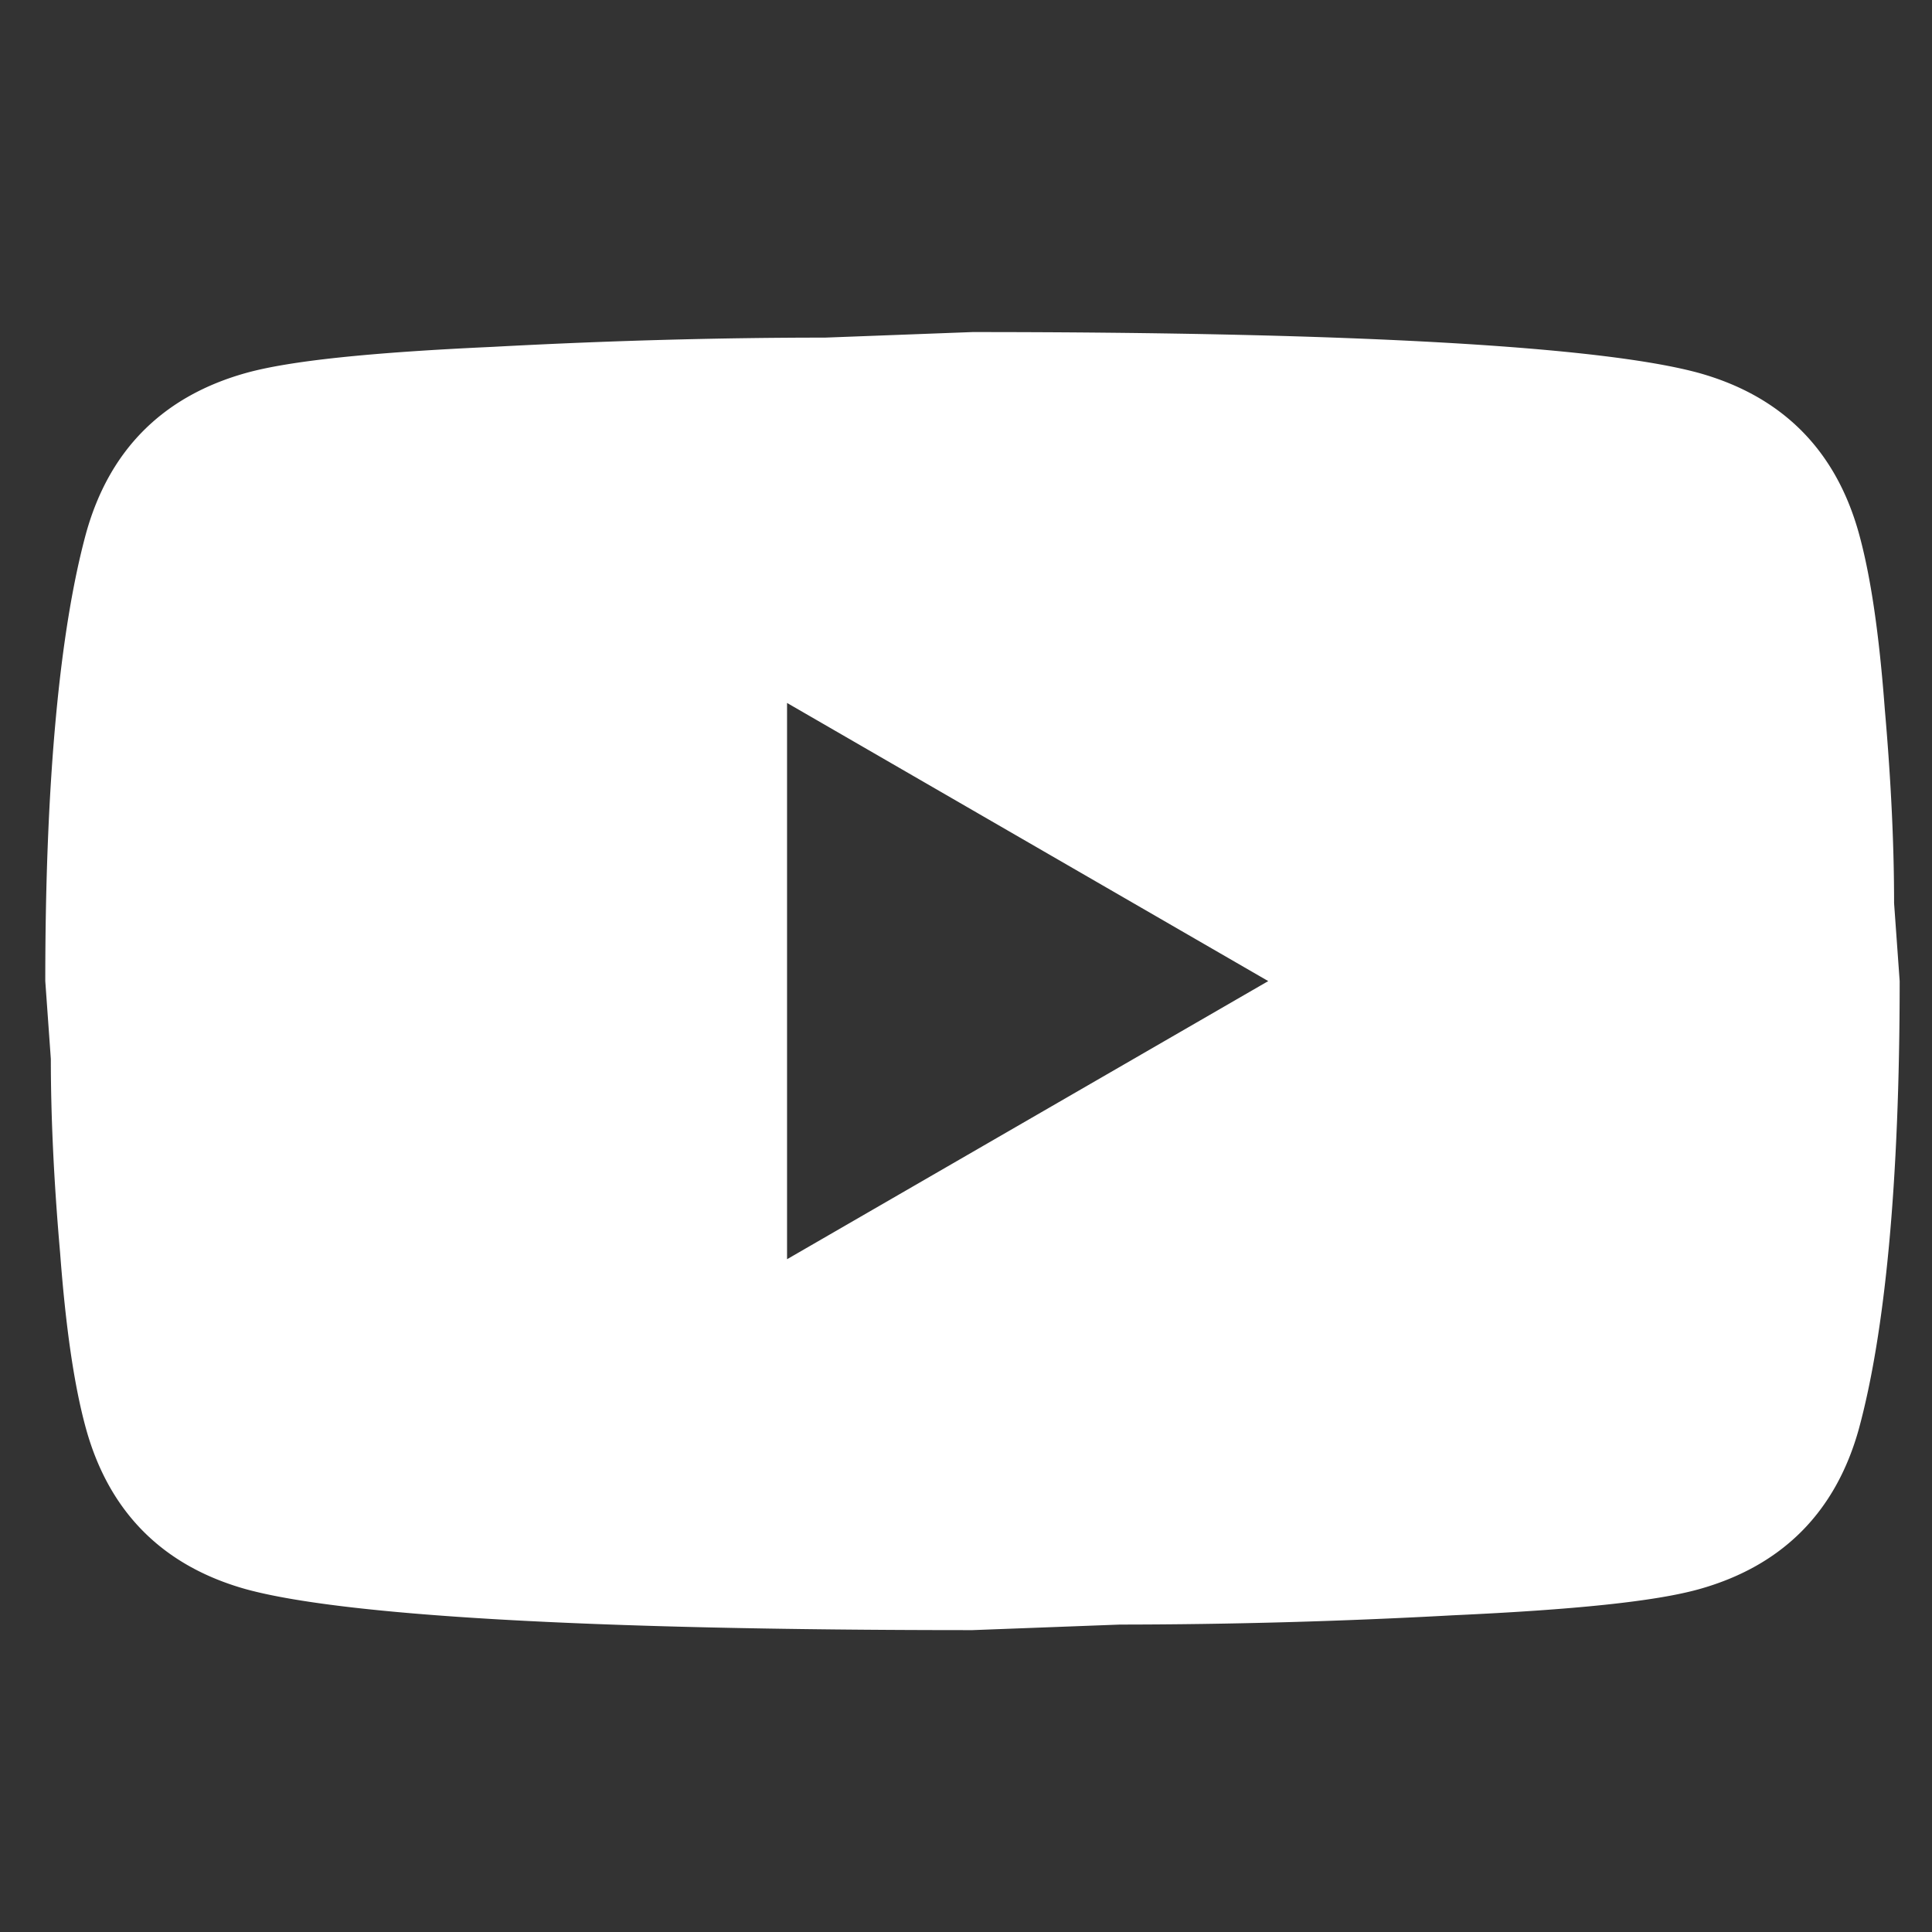
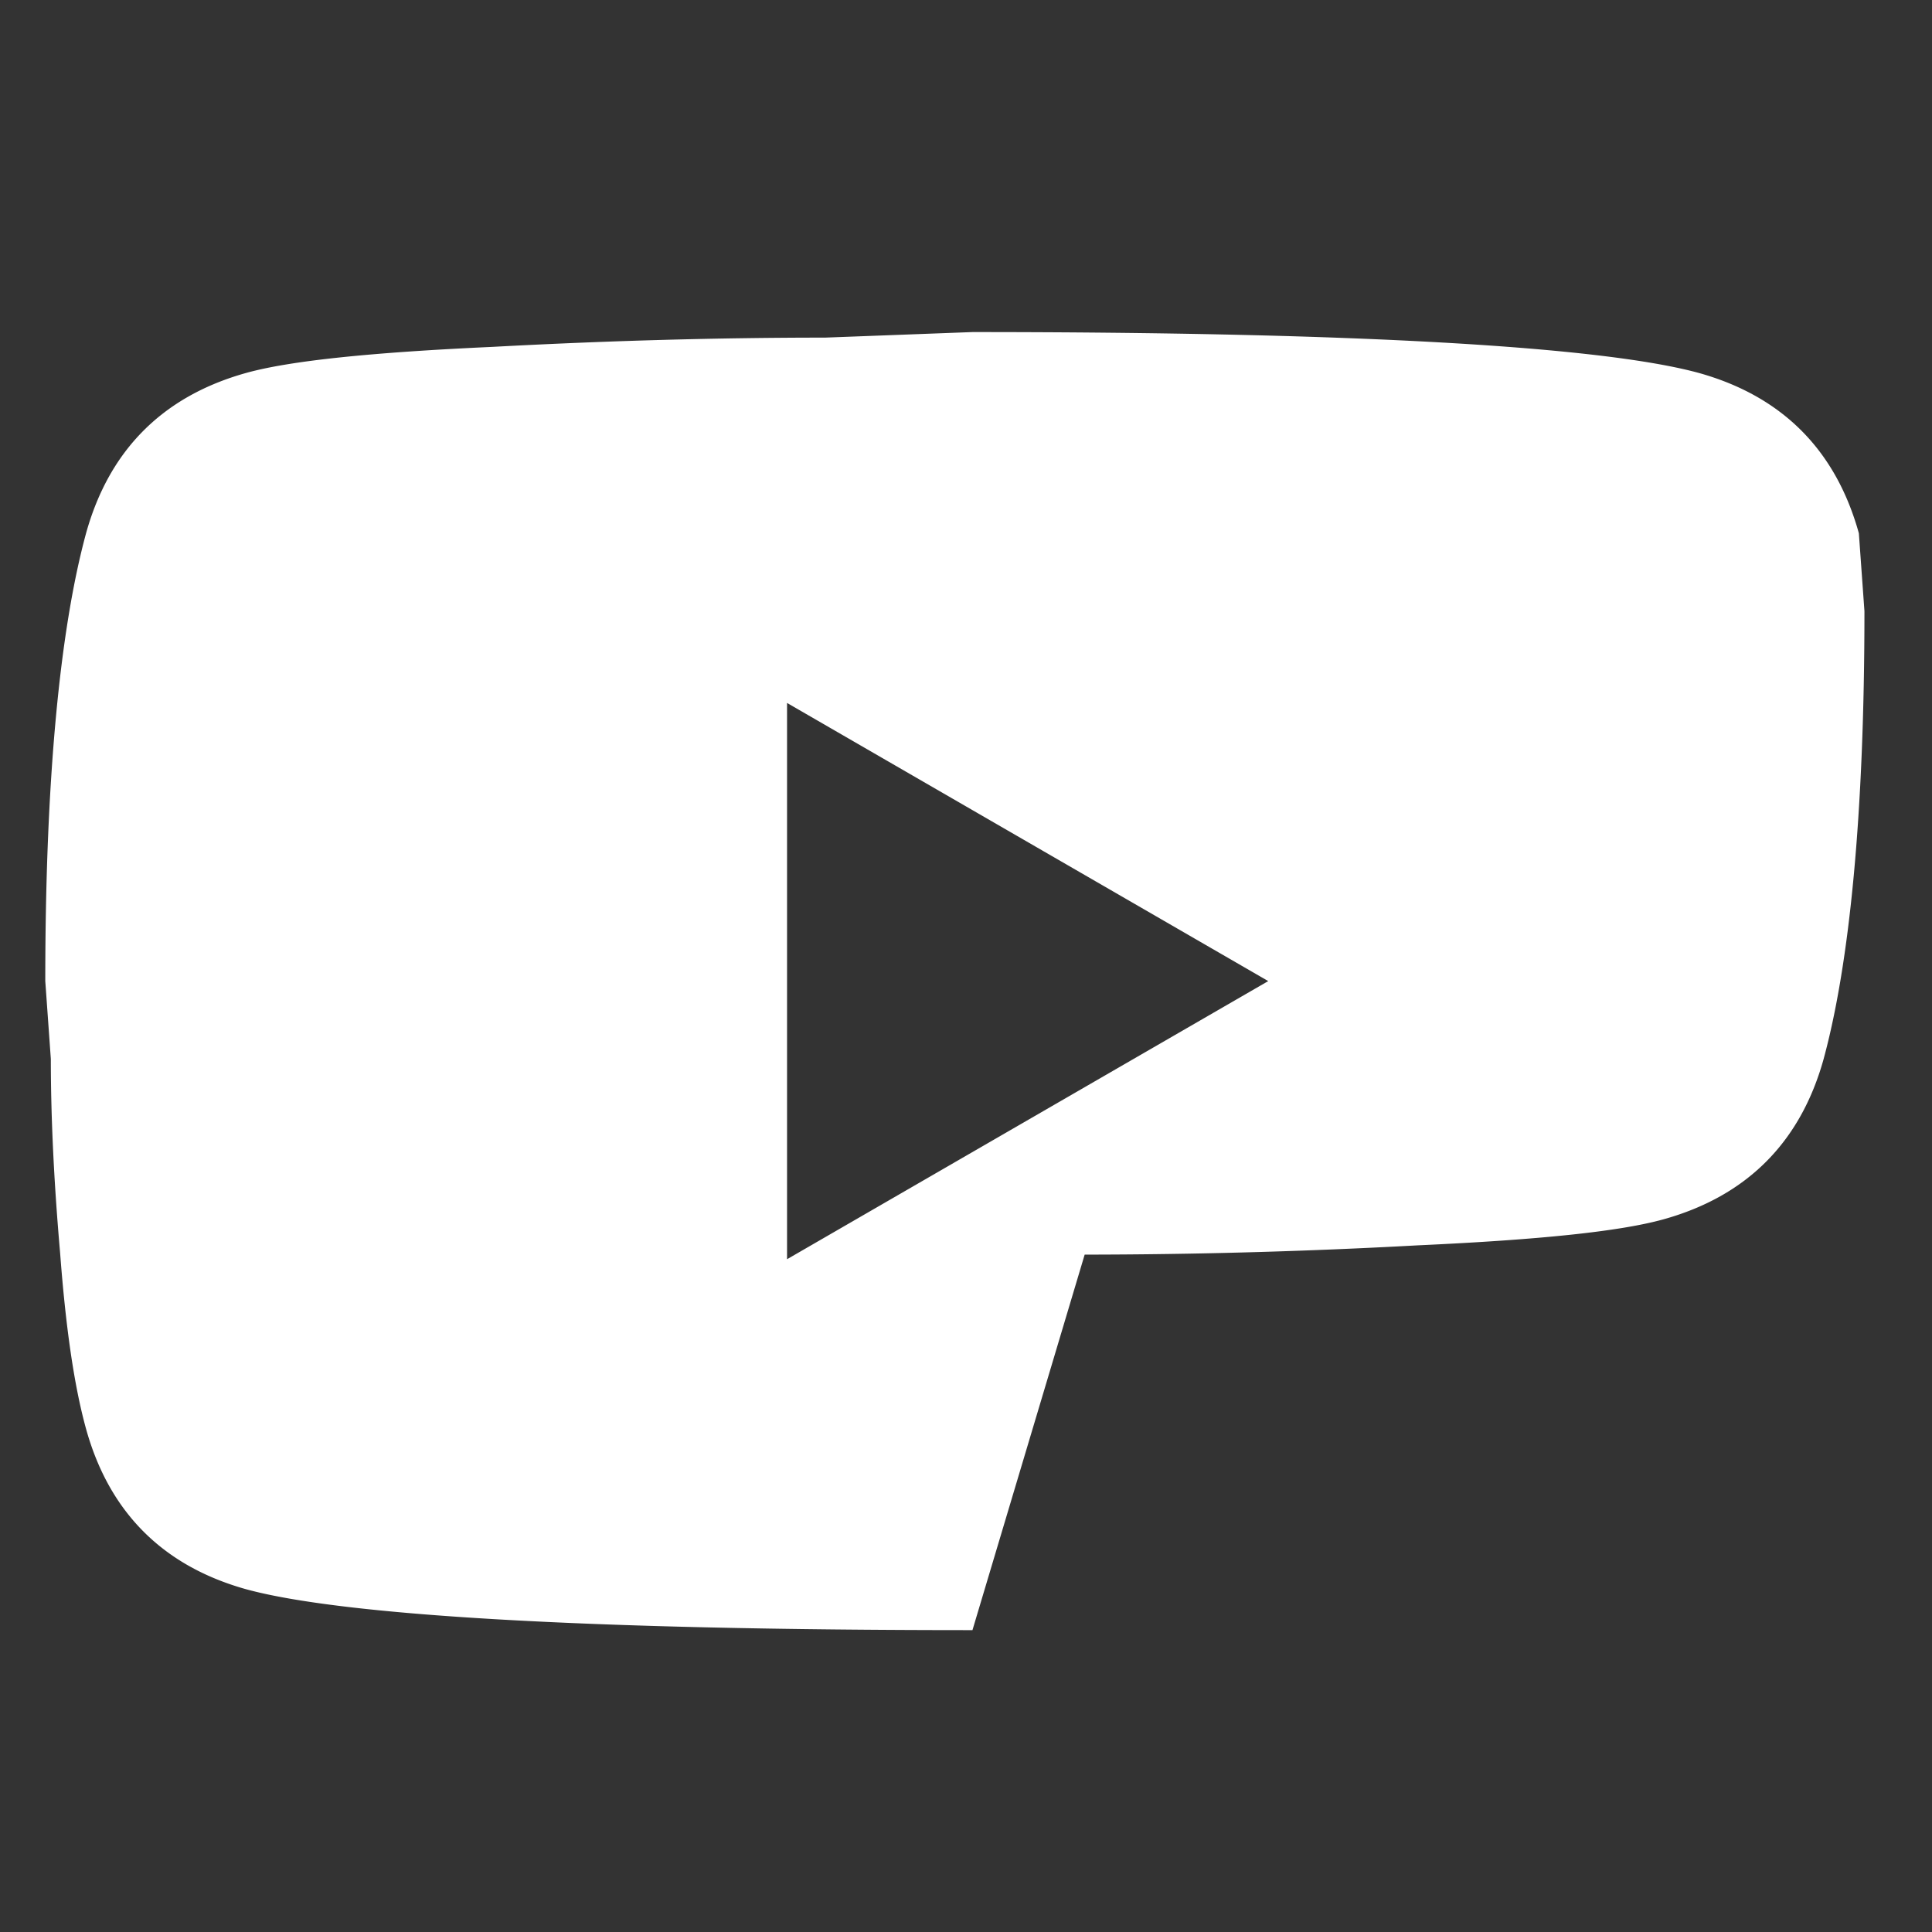
<svg xmlns="http://www.w3.org/2000/svg" width="64" height="64" fill="none">
  <rect width="100%" height="100%" fill="#333333" stroke="none" />
-   <path d="M26.071 41.714L42.012 32.5l-15.94-9.214v18.428zm35.506-24.049c.4 1.444.676 3.379.86 5.836.215 2.457.307 4.576.307 6.419l.185 2.58c0 6.726-.492 11.671-1.352 14.835-.768 2.764-2.55 4.546-5.313 5.314-1.444.399-4.085.675-8.14.86a204.71 204.71 0 01-11.026.307L32.214 54c-12.869 0-20.885-.491-24.049-1.351-2.764-.768-4.546-2.55-5.314-5.314-.399-1.444-.675-3.379-.86-5.836-.215-2.457-.307-4.576-.307-6.419L1.5 32.5c0-6.726.491-11.671 1.351-14.835.768-2.764 2.55-4.546 5.314-5.314 1.444-.399 4.085-.675 8.14-.86 3.992-.215 7.647-.307 11.026-.307L32.214 11c12.87 0 20.886.491 24.05 1.351 2.764.768 4.545 2.55 5.313 5.314z" fill="#fff" />
+   <path d="M26.071 41.714L42.012 32.5l-15.94-9.214v18.428zm35.506-24.049l.185 2.58c0 6.726-.492 11.671-1.352 14.835-.768 2.764-2.55 4.546-5.313 5.314-1.444.399-4.085.675-8.14.86a204.71 204.71 0 01-11.026.307L32.214 54c-12.869 0-20.885-.491-24.049-1.351-2.764-.768-4.546-2.55-5.314-5.314-.399-1.444-.675-3.379-.86-5.836-.215-2.457-.307-4.576-.307-6.419L1.5 32.5c0-6.726.491-11.671 1.351-14.835.768-2.764 2.55-4.546 5.314-5.314 1.444-.399 4.085-.675 8.14-.86 3.992-.215 7.647-.307 11.026-.307L32.214 11c12.87 0 20.886.491 24.05 1.351 2.764.768 4.545 2.55 5.313 5.314z" fill="#fff" />
</svg>